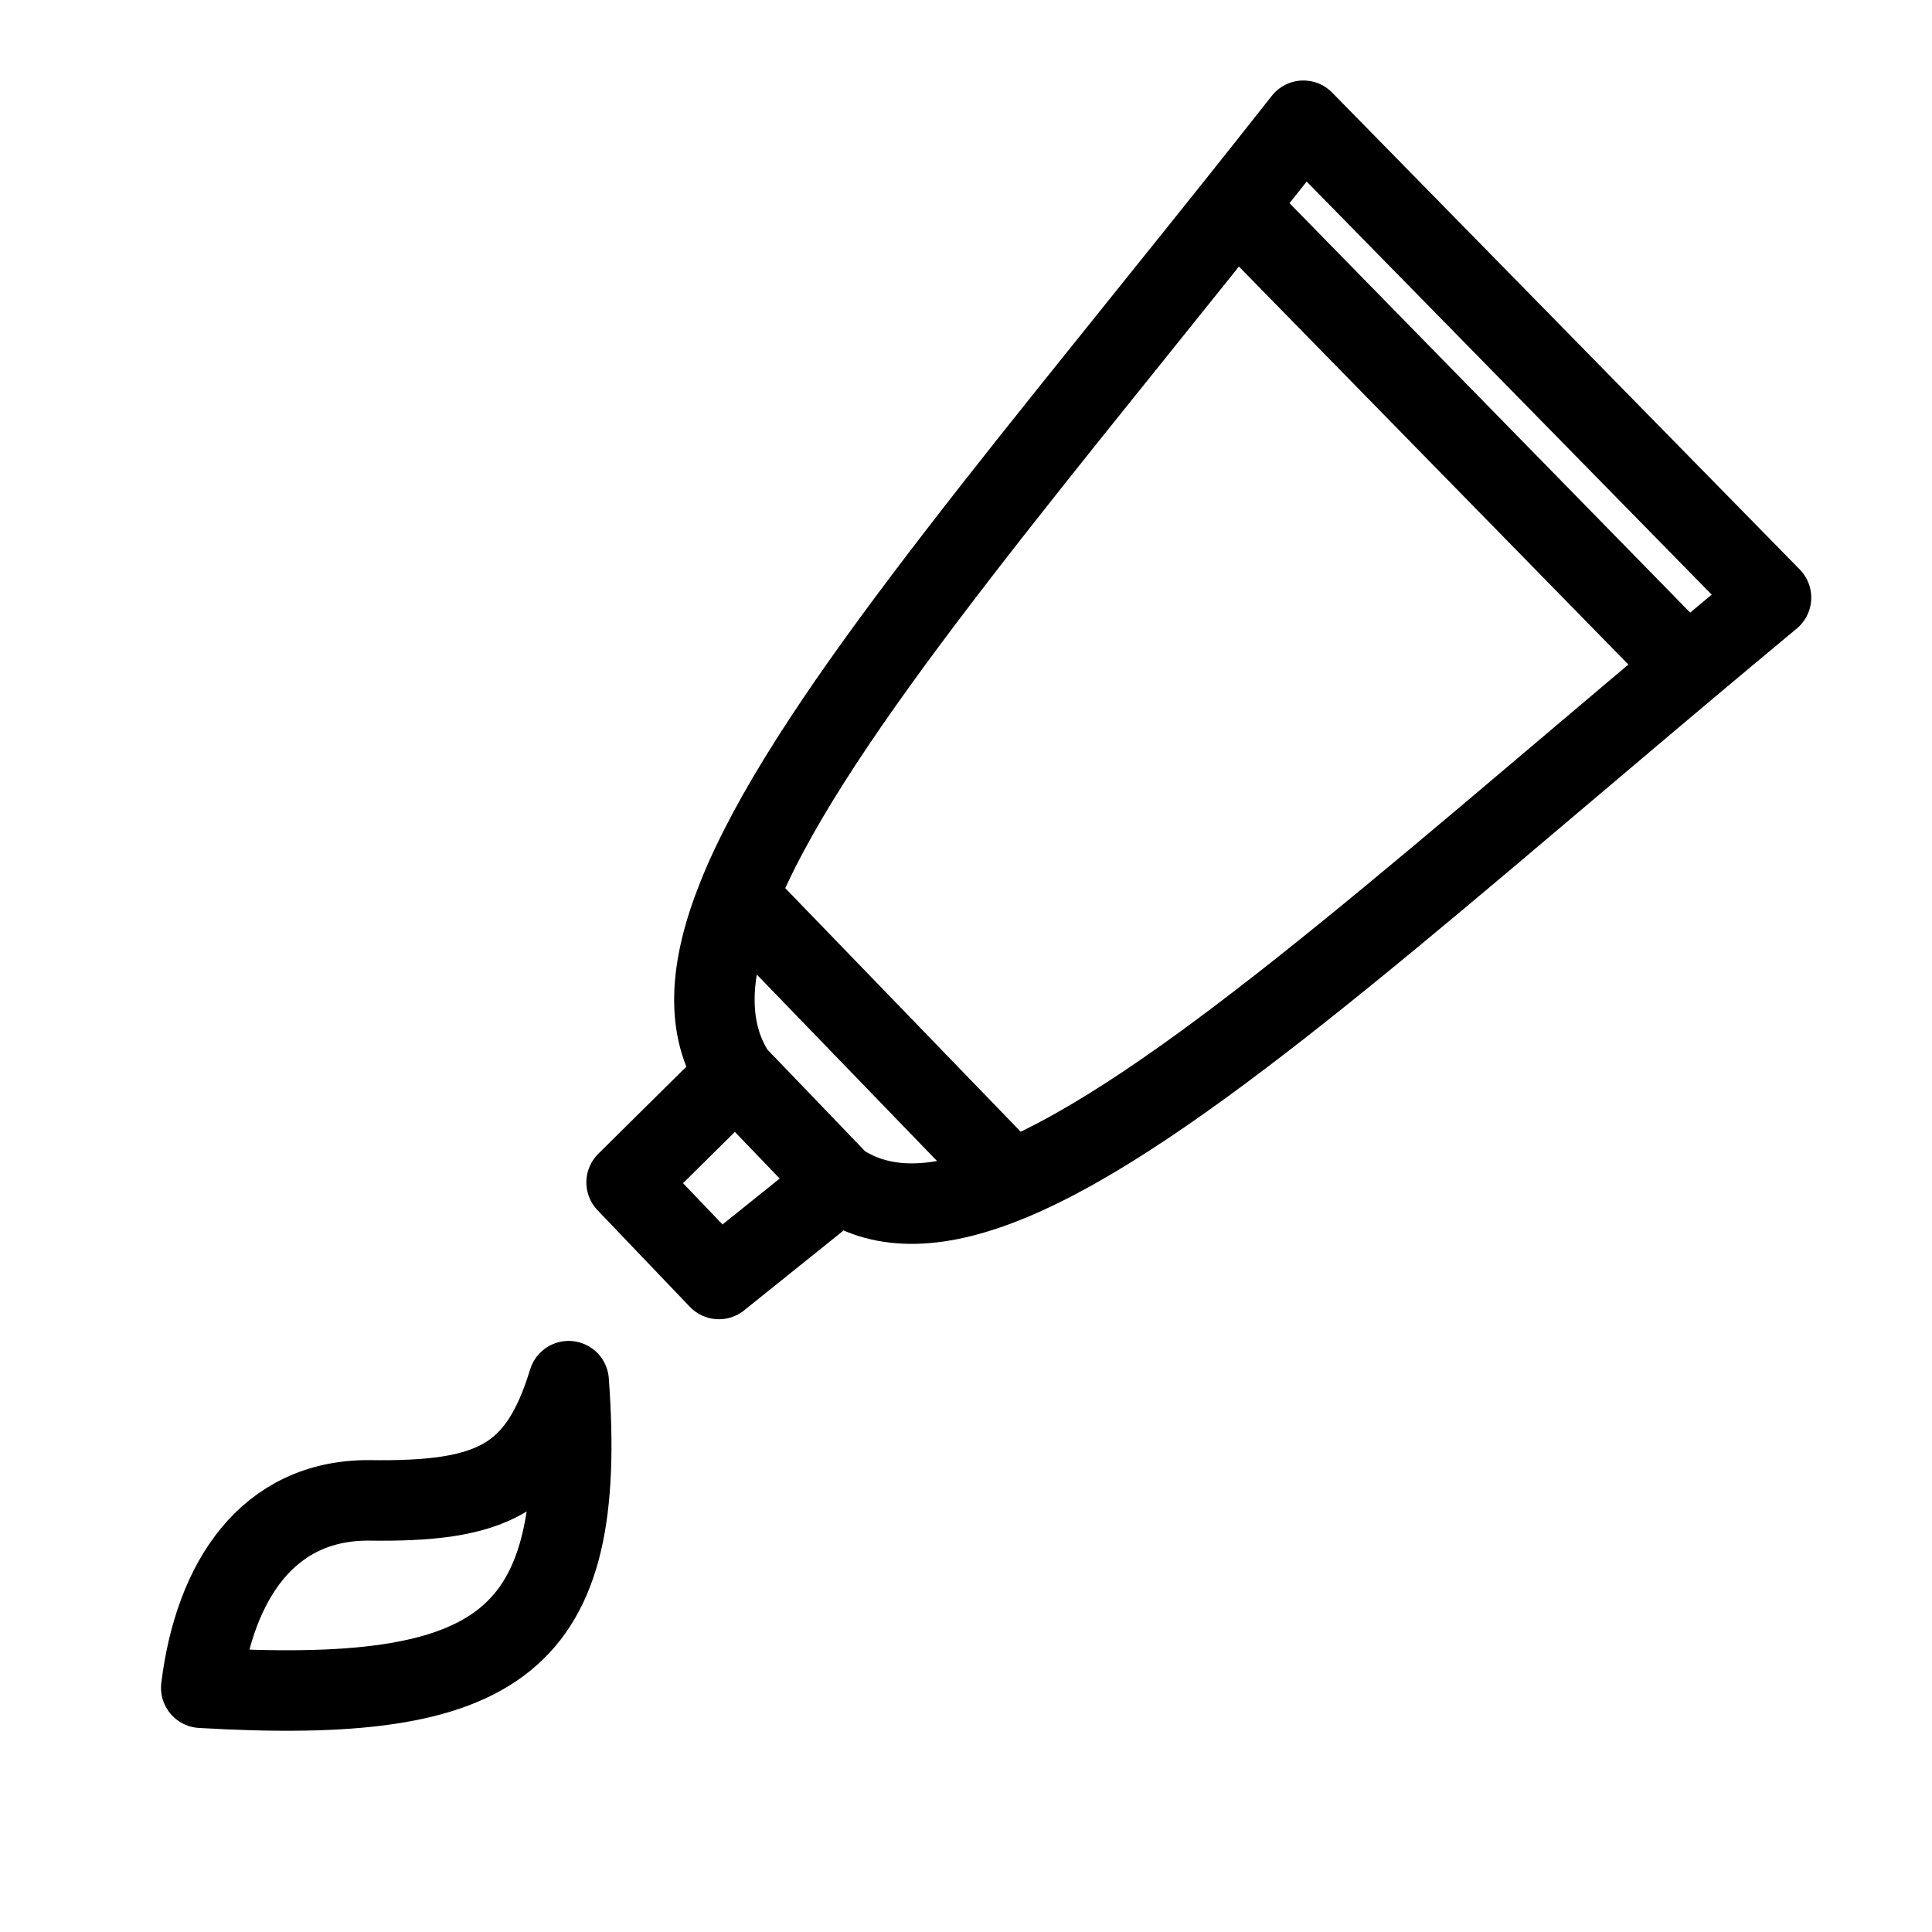
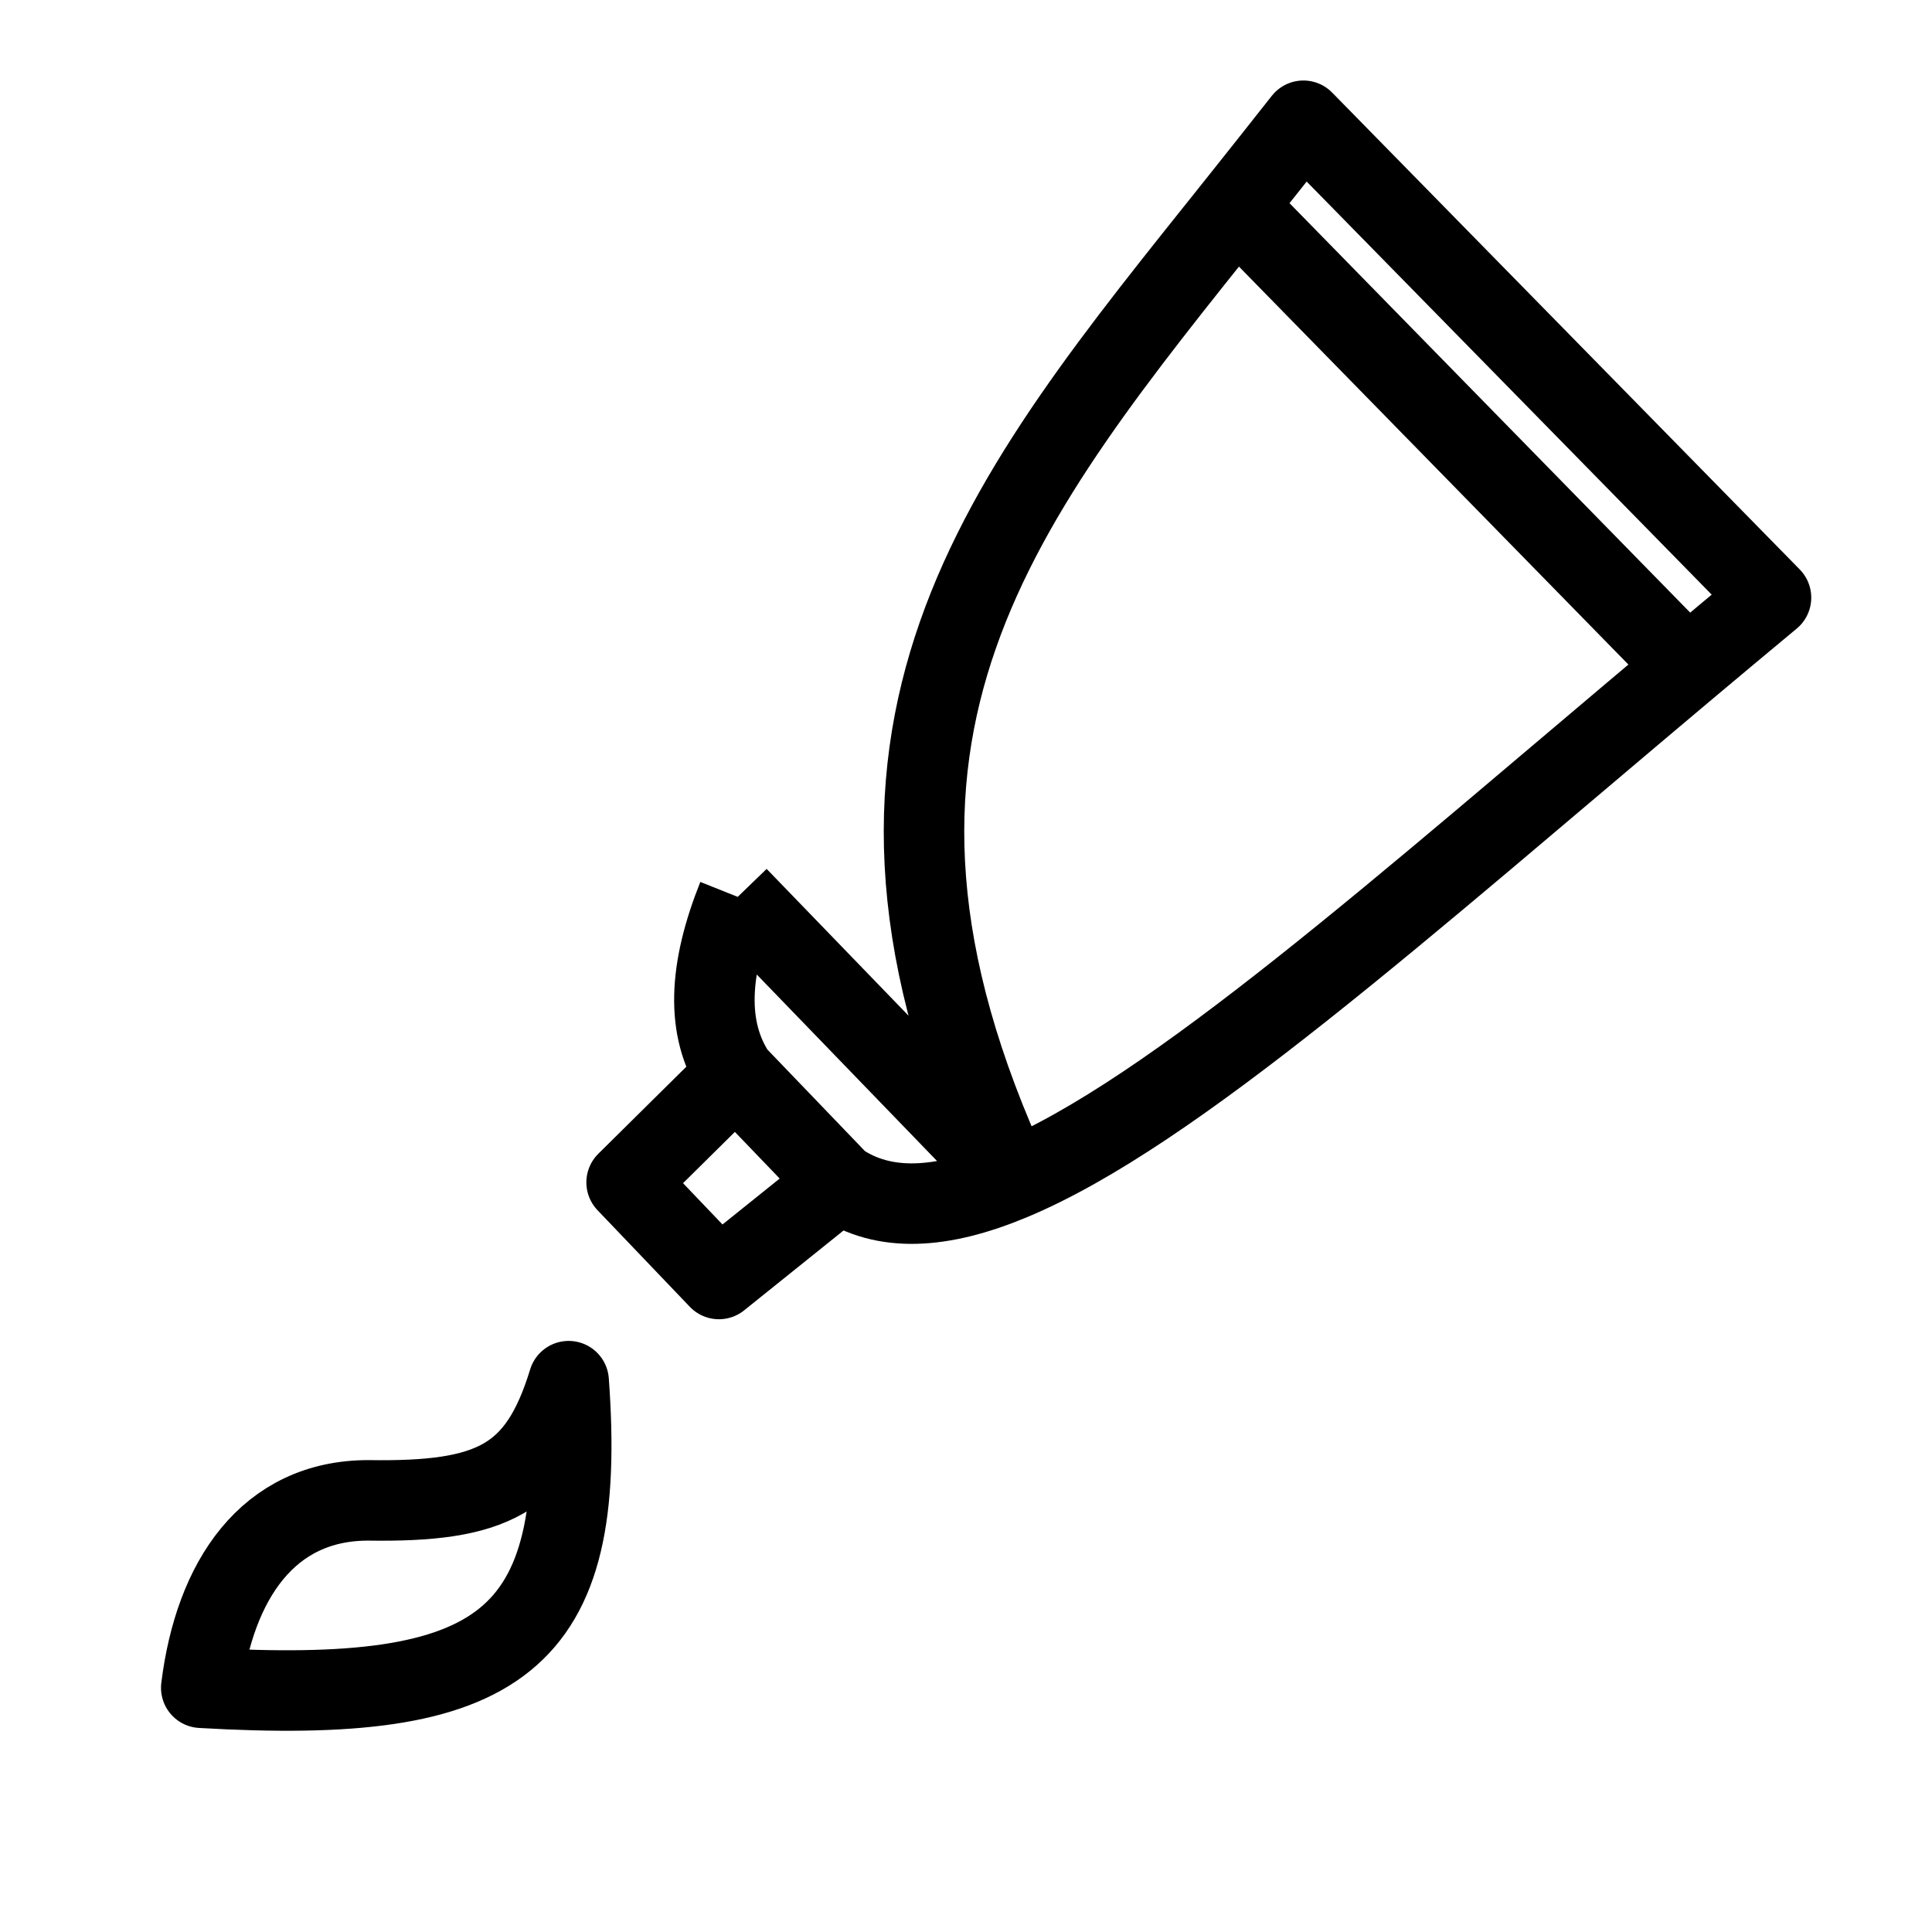
<svg xmlns="http://www.w3.org/2000/svg" width="36" height="36" viewBox="0 0 36 36" fill="none">
-   <path d="M13.707 20.023L15.637 22.032M13.707 20.023L11.676 22.032L13.396 23.832L15.637 22.032M13.707 20.023C13.143 19.17 13.206 18.063 13.746 16.712M15.637 22.032C16.469 22.598 17.543 22.533 18.847 21.989M13.746 16.712L18.847 21.989M13.746 16.712C14.974 13.638 18.666 9.303 23.029 3.837M18.847 21.989C21.855 20.734 26.093 16.933 31.444 12.436M23.029 3.837C23.443 3.318 23.863 2.789 24.287 2.25L33 11.136C32.471 11.575 31.953 12.009 31.444 12.436M23.029 3.837L31.444 12.436M10.596 25.736C10.033 27.575 9.162 27.992 6.862 27.957C4.995 27.957 3.999 29.444 3.75 31.449C9.341 31.774 10.957 30.636 10.596 25.736Z" stroke="black" stroke-width="1.5" stroke-linejoin="round" />
+   <path d="M13.707 20.023L15.637 22.032M13.707 20.023L11.676 22.032L13.396 23.832L15.637 22.032M13.707 20.023C13.143 19.17 13.206 18.063 13.746 16.712M15.637 22.032C16.469 22.598 17.543 22.533 18.847 21.989M13.746 16.712L18.847 21.989C14.974 13.638 18.666 9.303 23.029 3.837M18.847 21.989C21.855 20.734 26.093 16.933 31.444 12.436M23.029 3.837C23.443 3.318 23.863 2.789 24.287 2.25L33 11.136C32.471 11.575 31.953 12.009 31.444 12.436M23.029 3.837L31.444 12.436M10.596 25.736C10.033 27.575 9.162 27.992 6.862 27.957C4.995 27.957 3.999 29.444 3.75 31.449C9.341 31.774 10.957 30.636 10.596 25.736Z" stroke="black" stroke-width="1.5" stroke-linejoin="round" />
</svg>